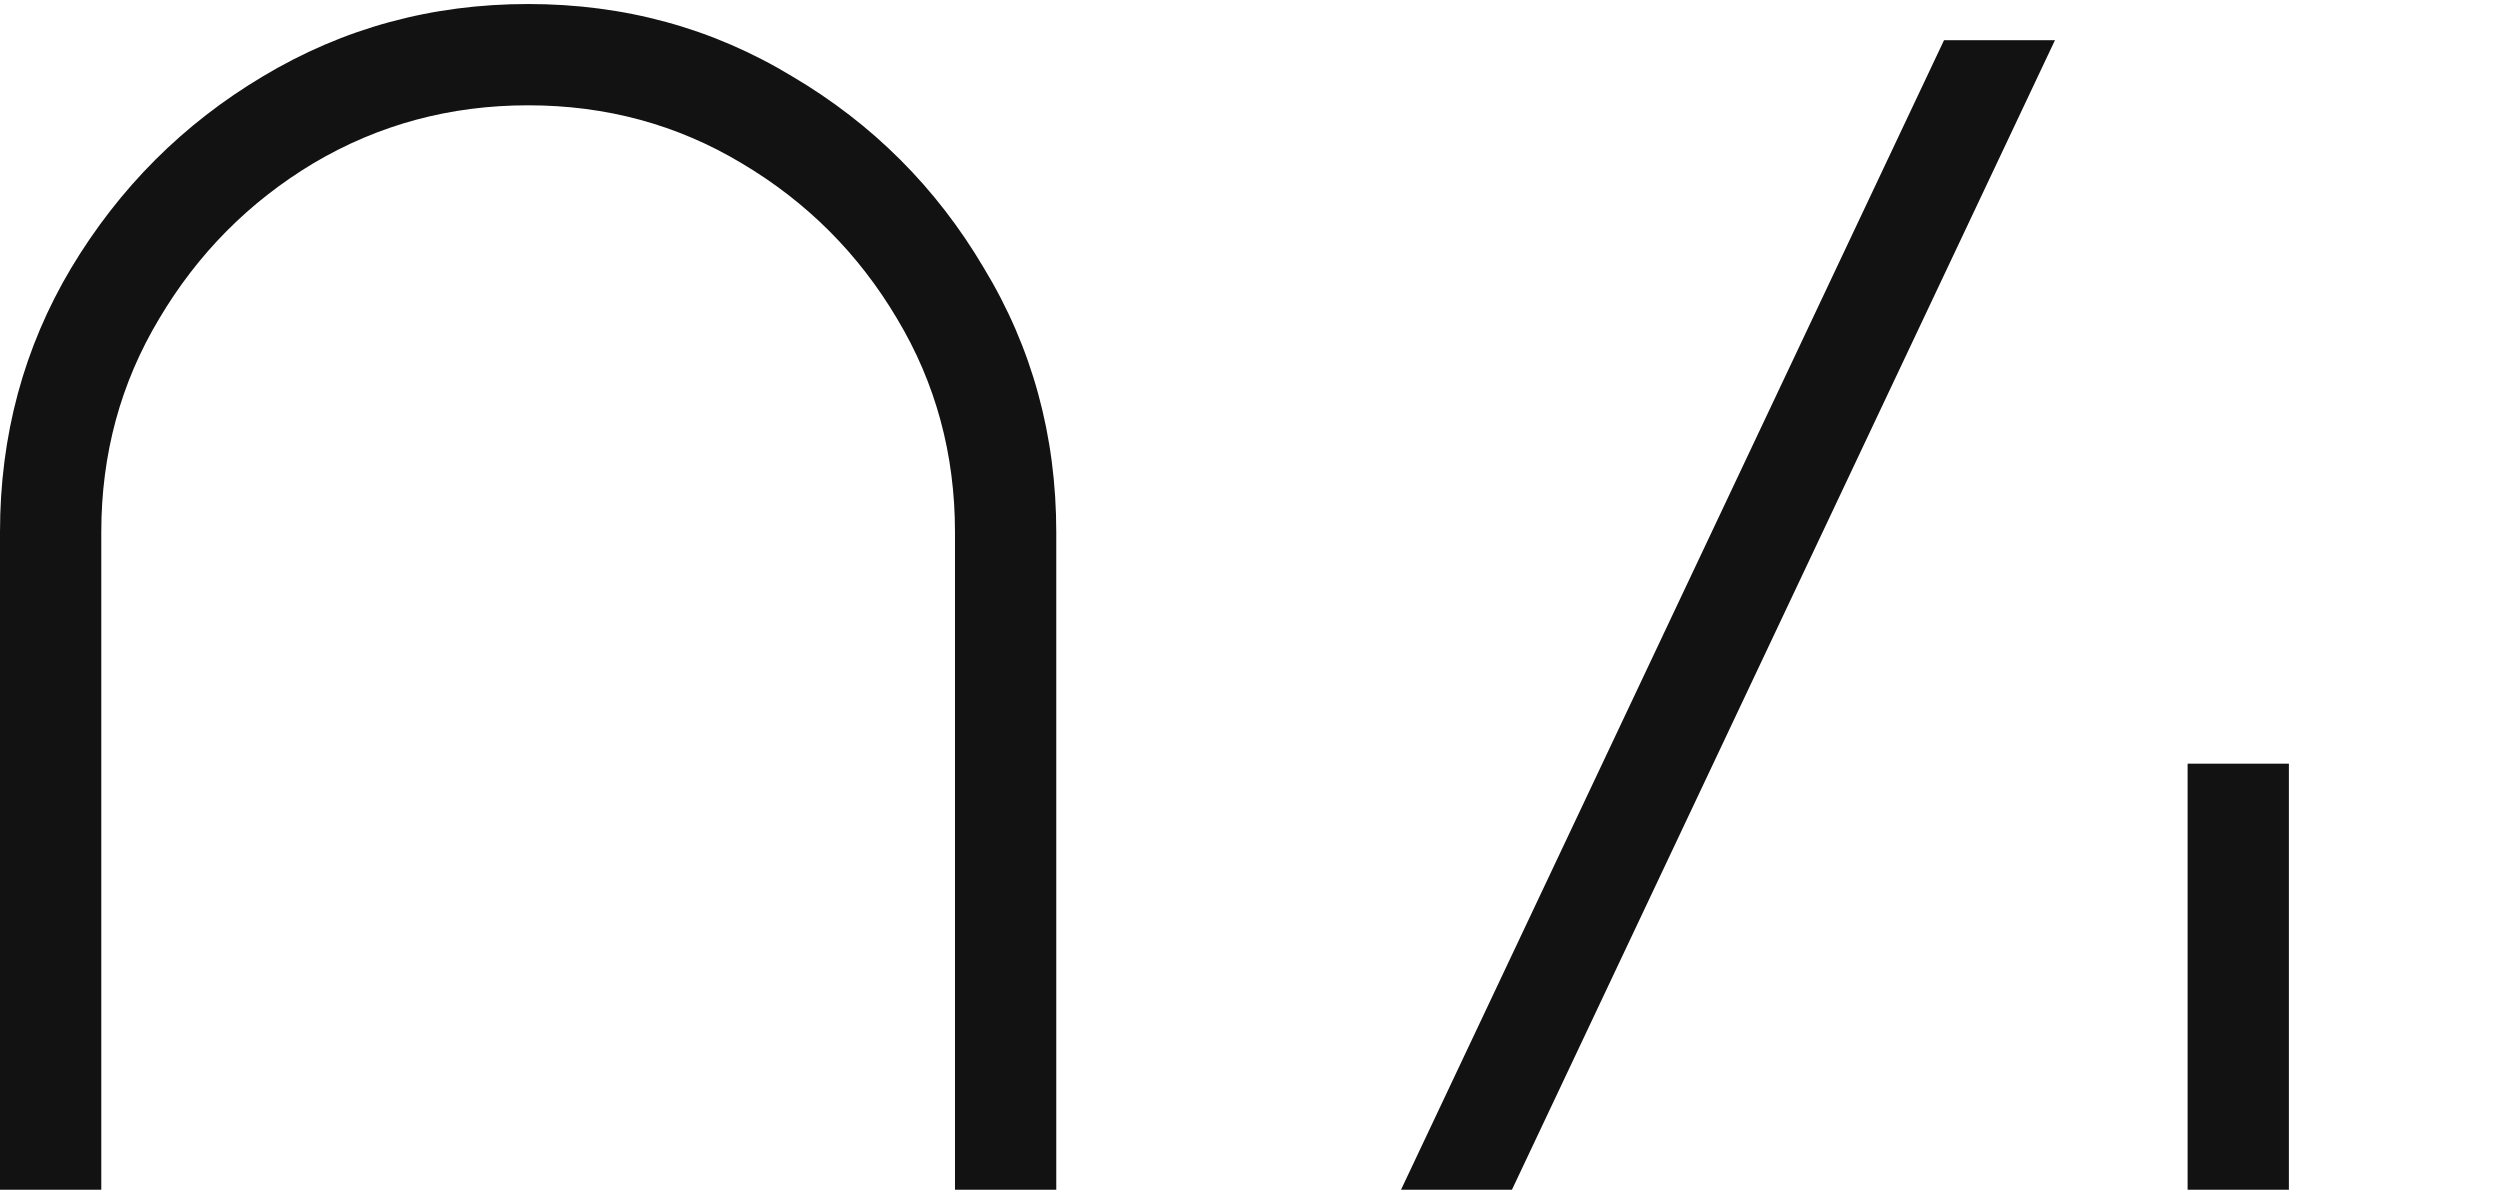
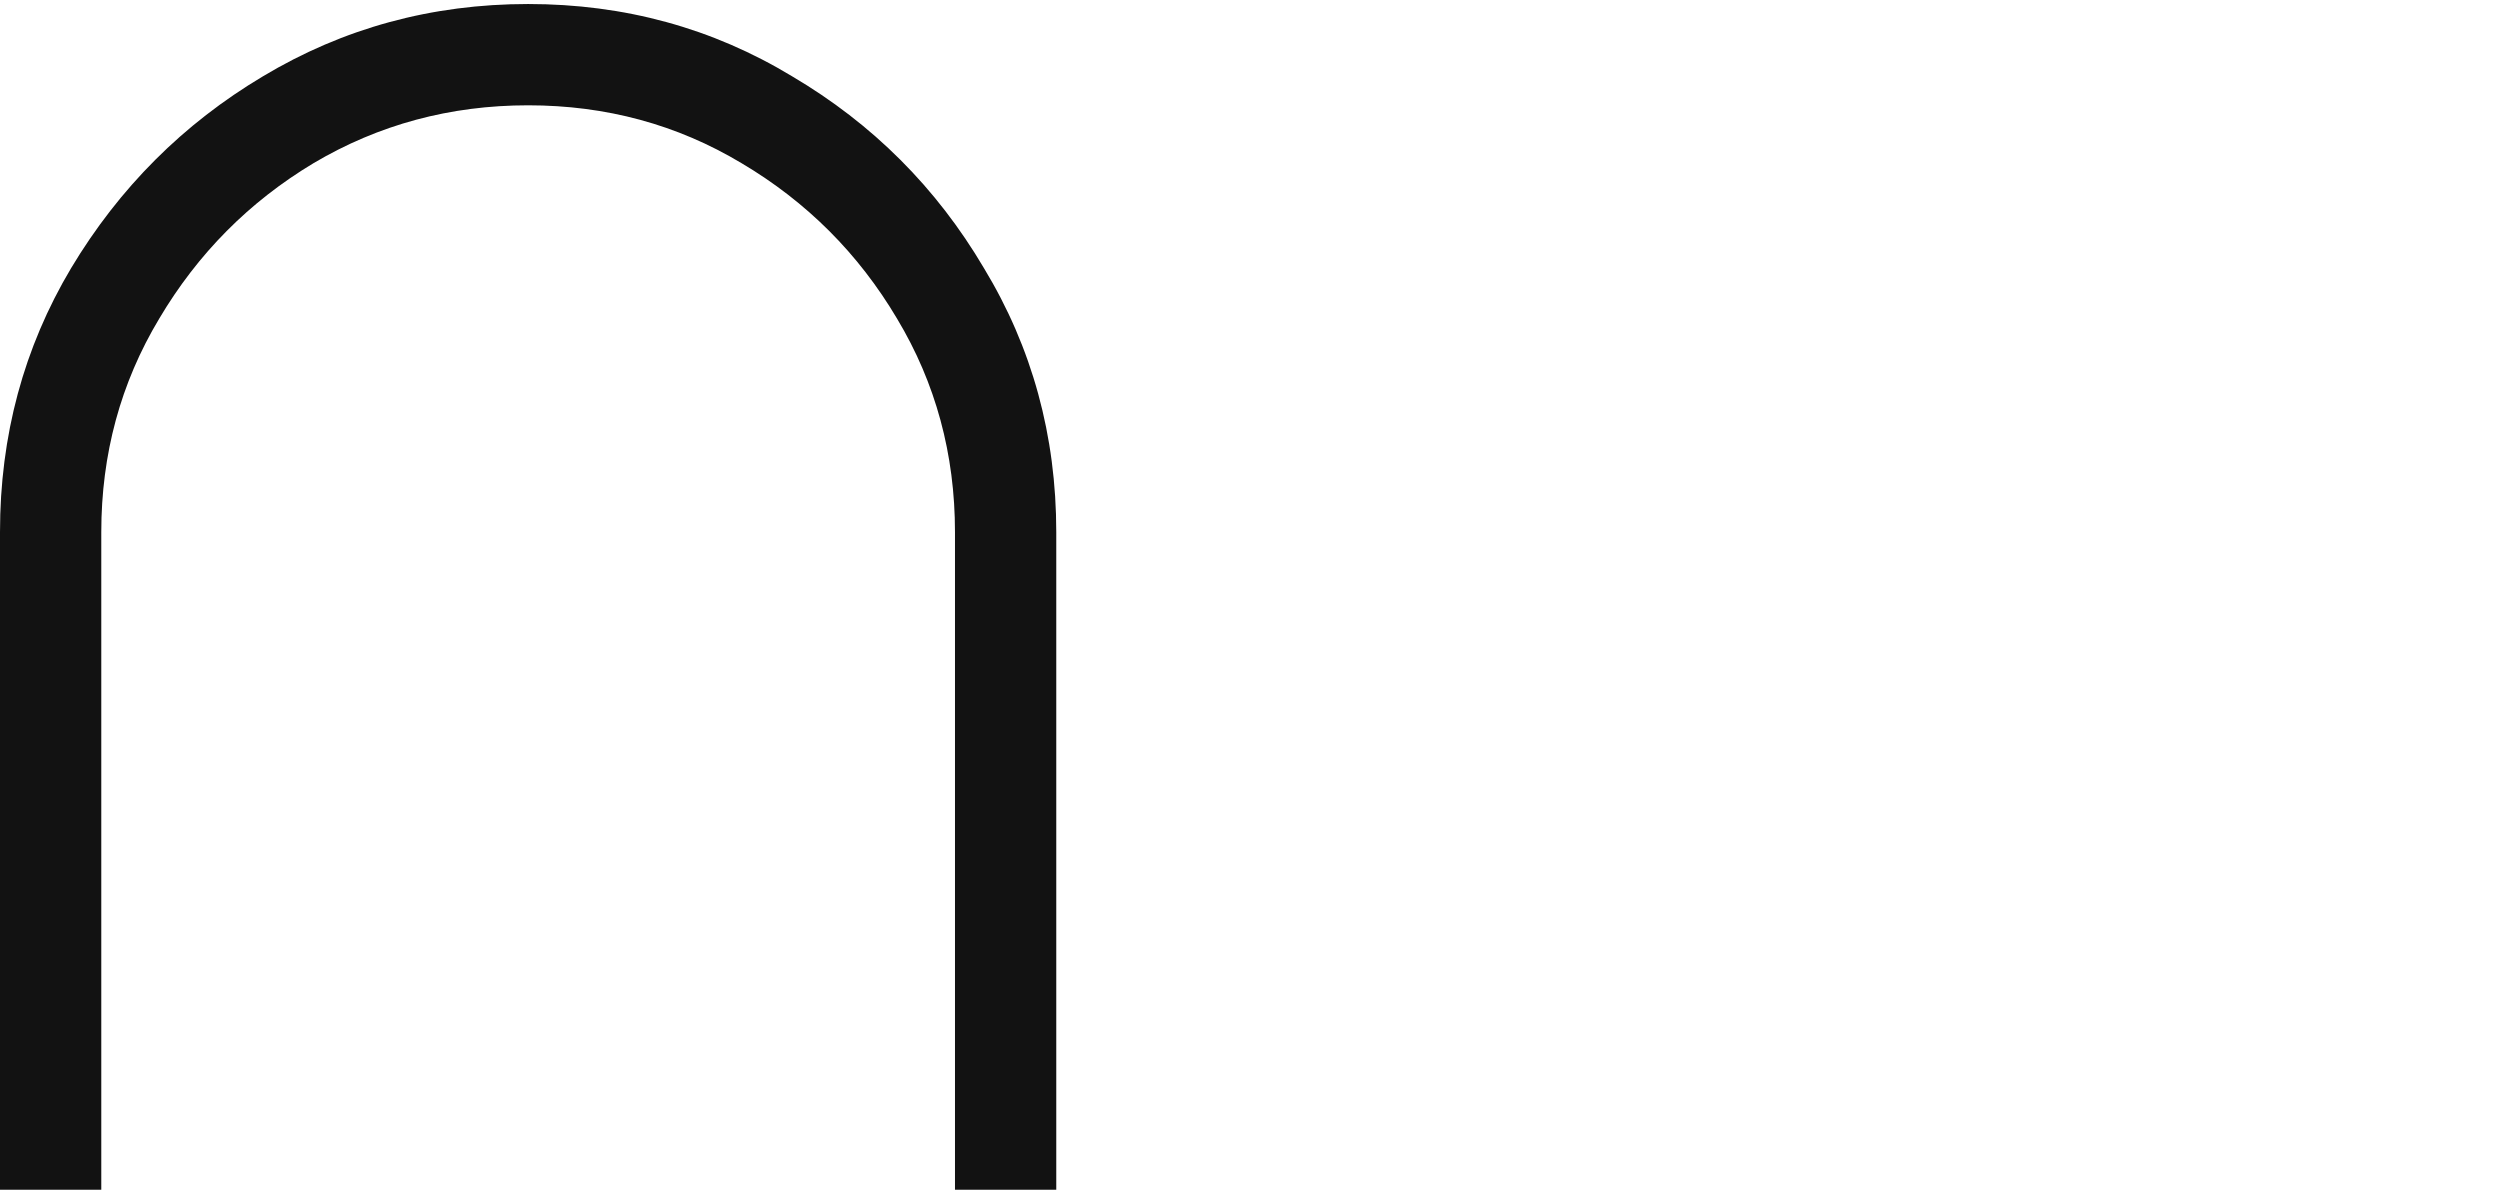
<svg xmlns="http://www.w3.org/2000/svg" width="311" height="148" viewBox="0 0 311 148" fill="none">
-   <path d="M272.138 221V175.1H167.438V162.5L241.837 5H255.638L181.238 162.5H272.138V95H284.738V162.5H310.538V175.1H284.738V221H272.138Z" fill="#121212" />
  <path d="M65.7 225.5C53.7 225.5 42.7 222.55 32.7 216.65C22.8 210.65 14.85 202.7 8.85 192.8C2.95 182.8 0 171.8 0 159.8V66.2C0 54.2 2.95 43.25 8.85 33.35C14.85 23.35 22.8 15.4 32.7 9.5C42.7 3.5 53.7 0.5 65.7 0.5C77.7 0.5 88.65 3.5 98.55 9.5C108.55 15.4 116.5 23.35 122.4 33.35C128.4 43.25 131.4 54.2 131.4 66.2V159.8C131.4 171.8 128.4 182.8 122.4 192.8C116.5 202.7 108.55 210.65 98.55 216.65C88.65 222.55 77.7 225.5 65.7 225.5ZM65.7 212.9C75.4 212.9 84.25 210.5 92.25 205.7C100.35 200.9 106.8 194.5 111.6 186.5C116.4 178.4 118.8 169.5 118.8 159.8V66.2C118.8 56.5 116.4 47.65 111.6 39.65C106.8 31.55 100.35 25.1 92.25 20.3C84.25 15.5 75.4 13.1 65.7 13.1C56 13.1 47.1 15.5 39 20.3C31 25.1 24.6 31.55 19.8 39.65C15 47.65 12.6 56.5 12.6 66.2V159.8C12.6 169.5 15 178.4 19.8 186.5C24.6 194.5 31 200.9 39 205.7C47.1 210.5 56 212.9 65.7 212.9Z" fill="#121212" />
</svg>